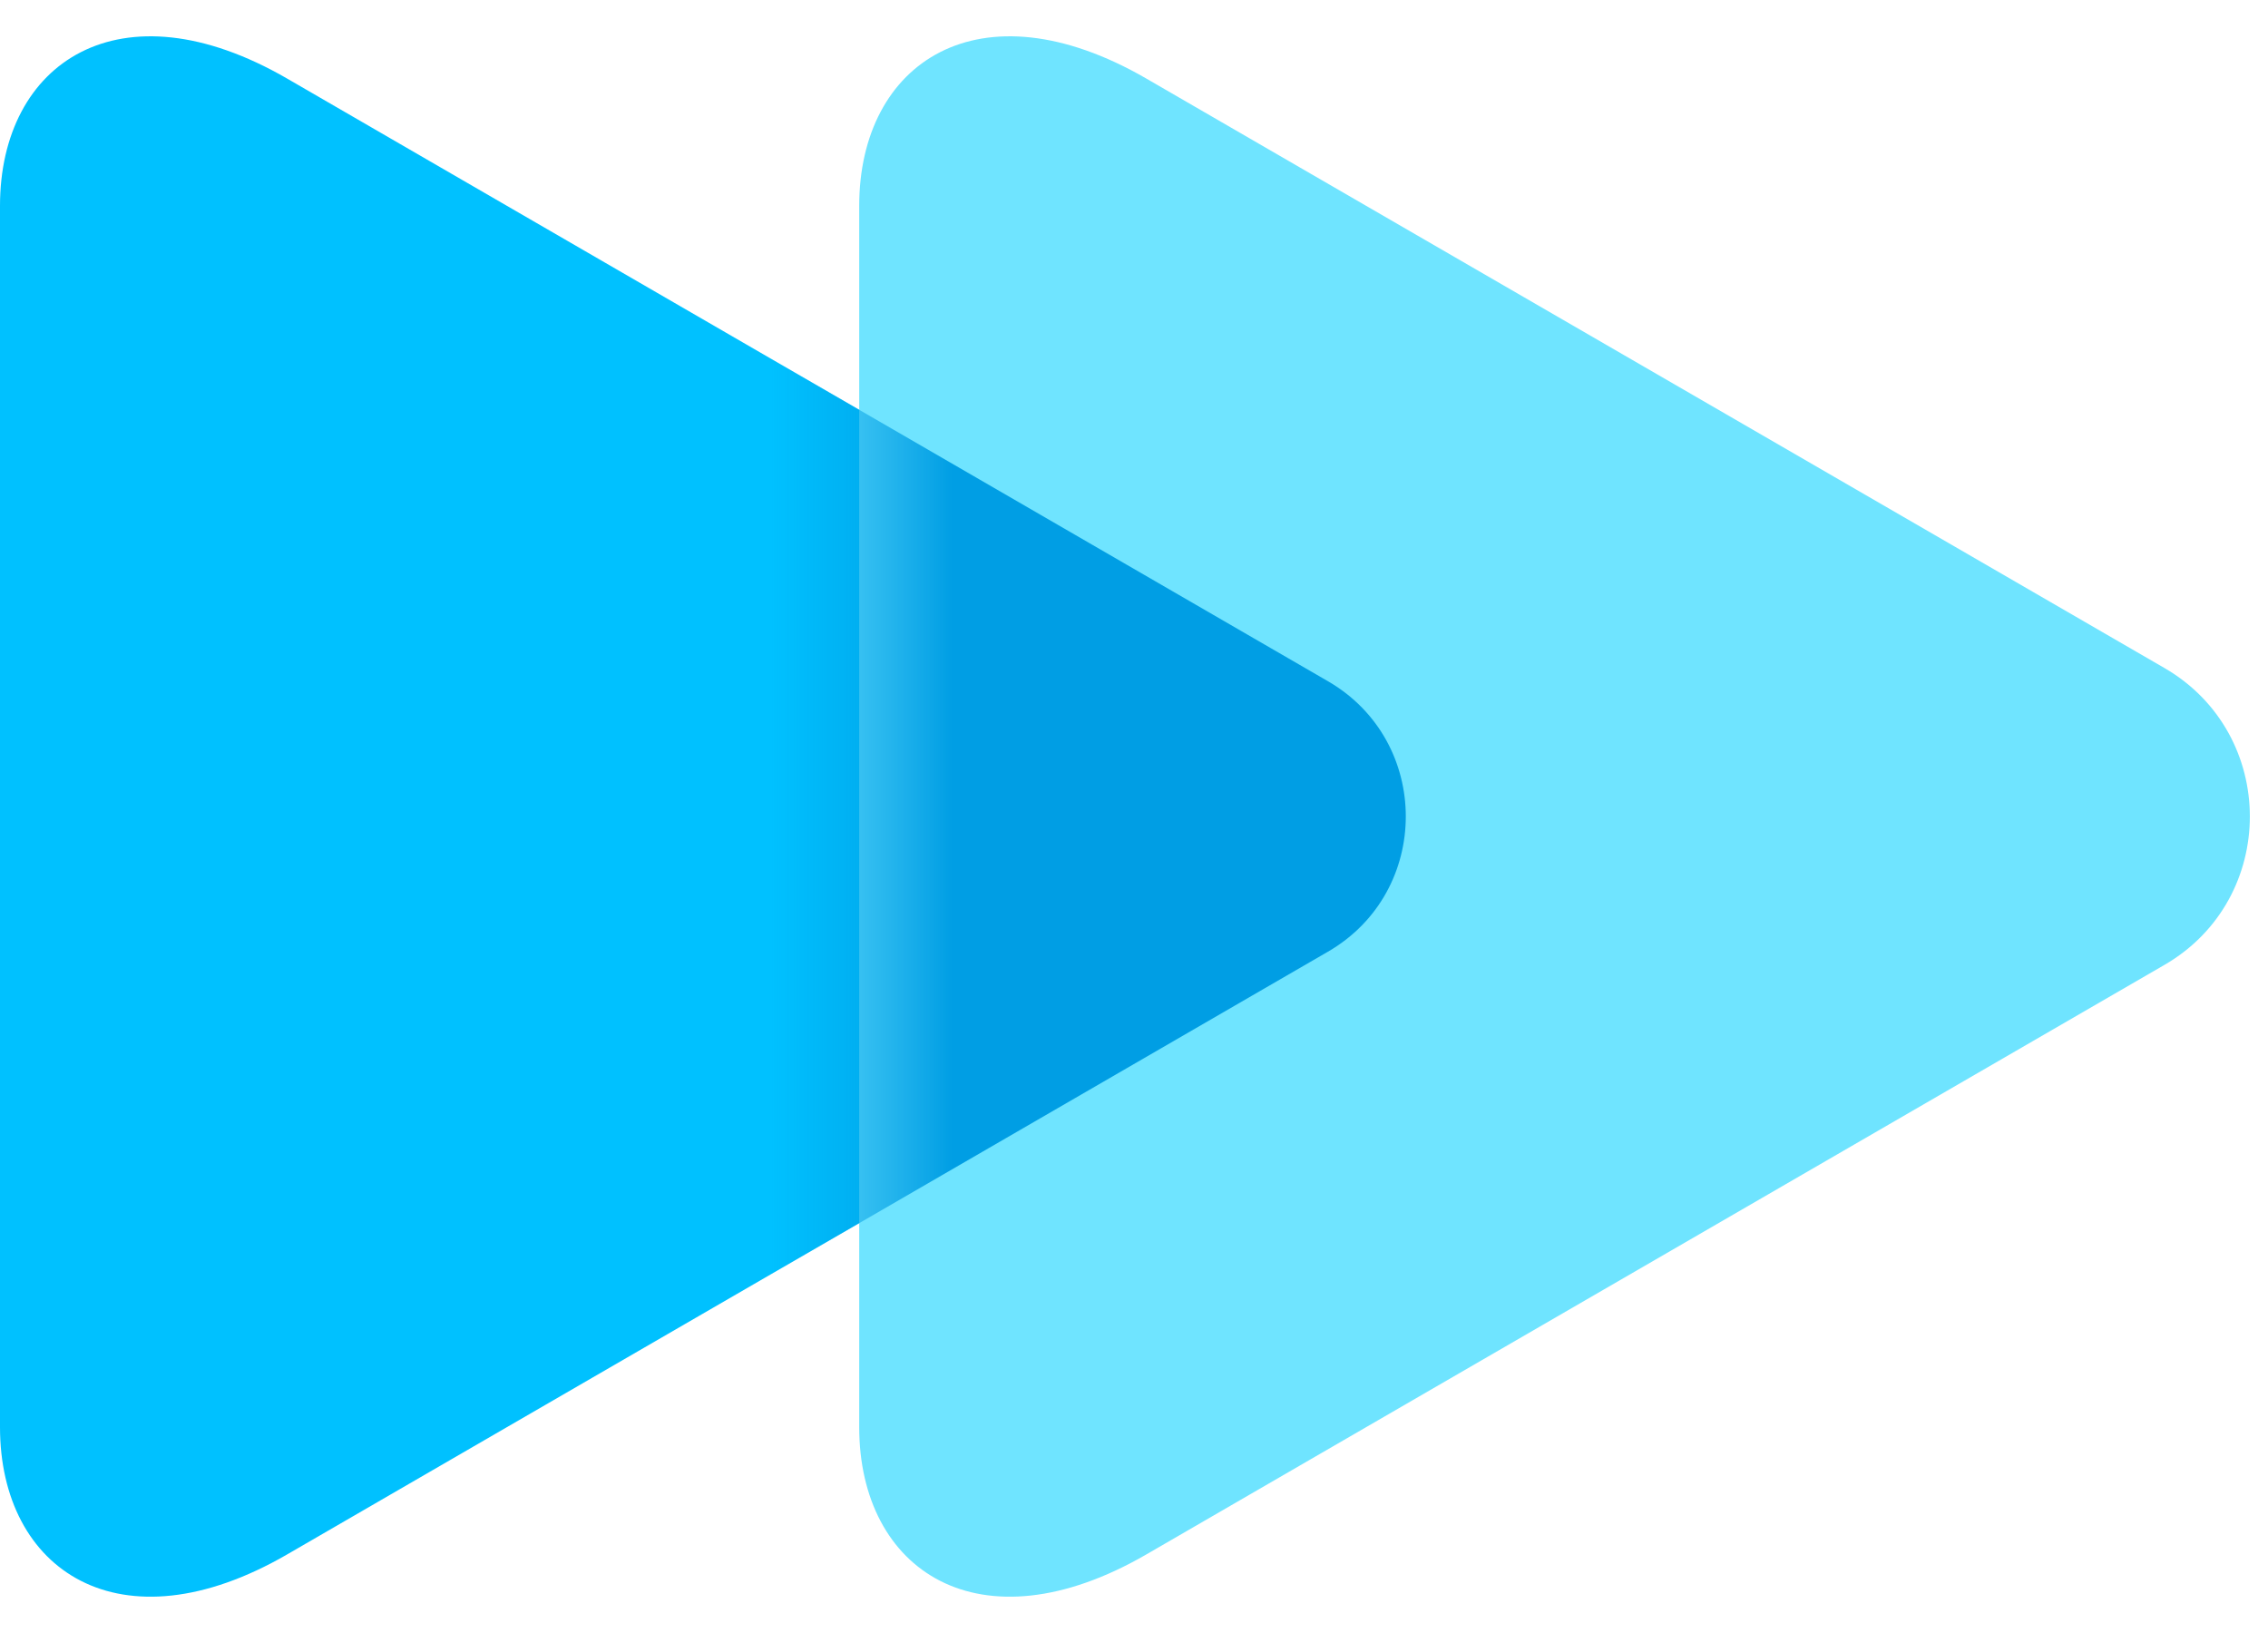
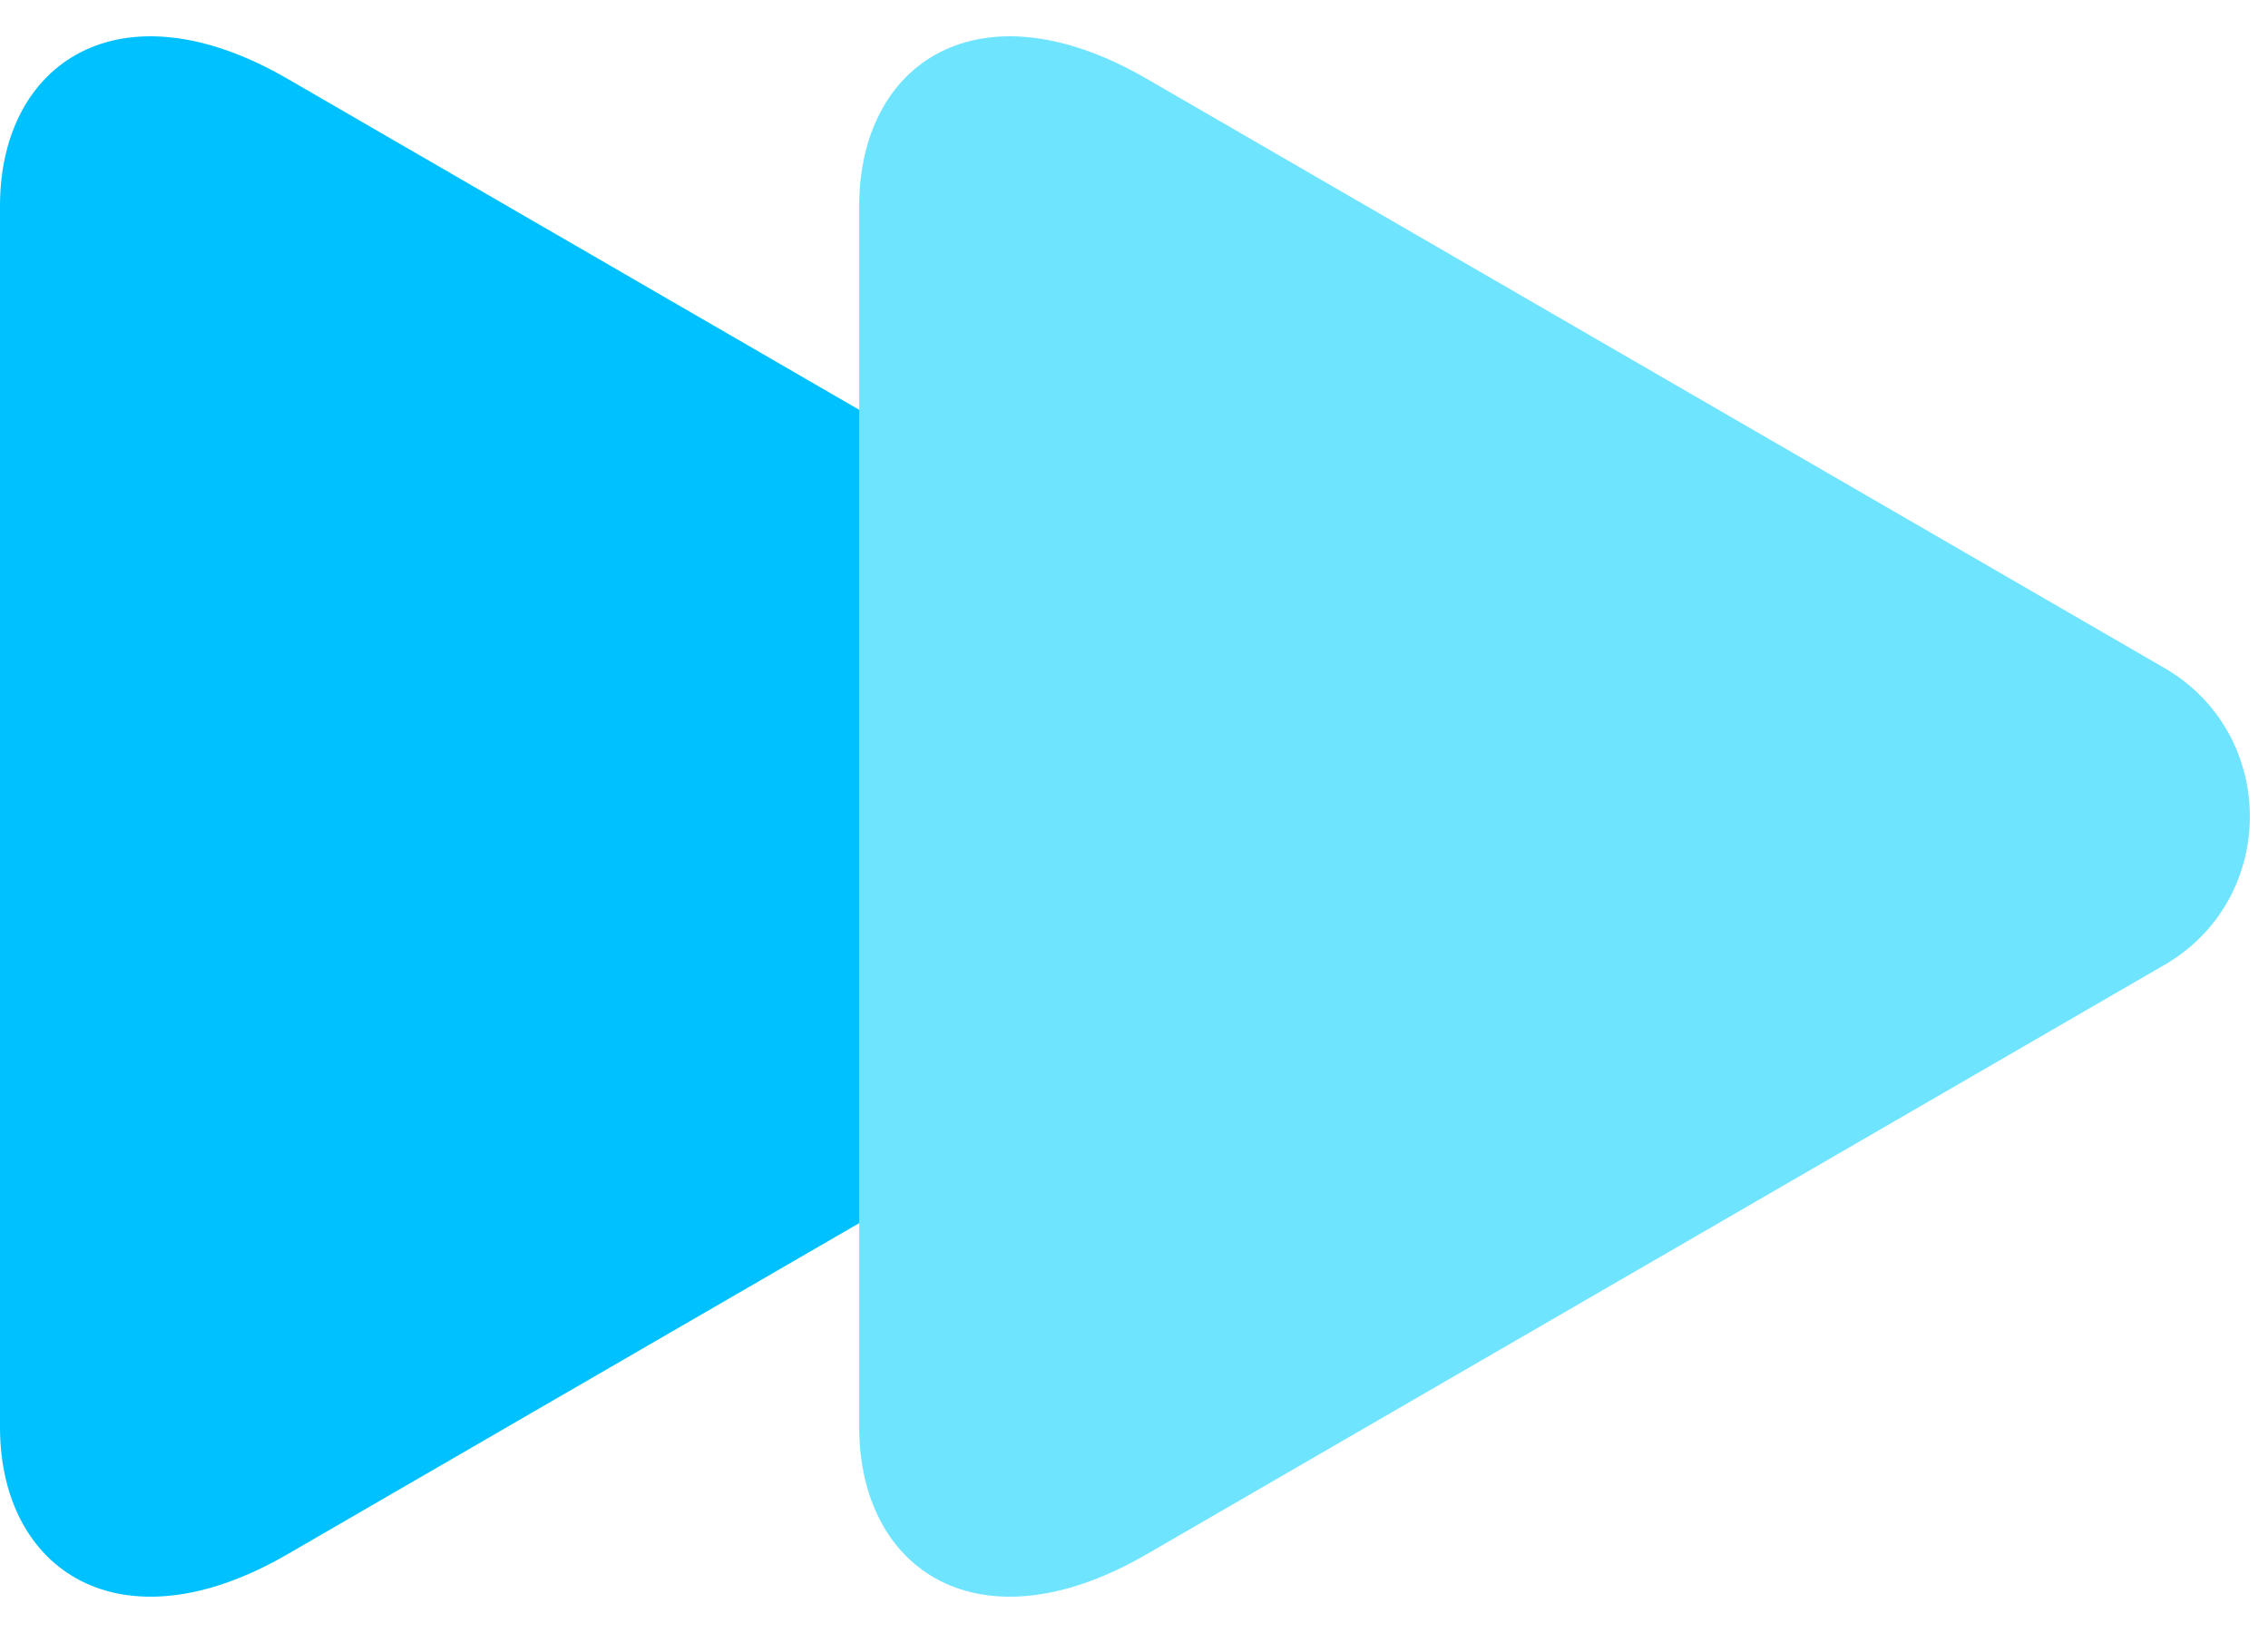
<svg xmlns="http://www.w3.org/2000/svg" width="25" height="18" viewBox="0 0 25 18" fill="none">
  <path d="M3.165 17.134C1.323 18.2 8.08688e-07 17.312 7.33108e-07 15.731C6.5265e-07 14.049 4.11236e-07 9 4.11236e-07 9C4.11236e-07 9 1.69822e-07 3.951 8.93639e-08 2.269C1.37843e-08 0.688 1.322 -0.2 3.165 0.866C6.033 2.526 14.638 7.509 14.638 7.509C15.782 8.171 15.782 9.828 14.638 10.49C14.638 10.491 6.033 15.473 3.165 17.134Z" fill="#00C1FF" />
  <path d="M12.636 17.134C10.794 18.2 9.471 17.312 9.471 15.731C9.471 14.049 9.471 9 9.471 9C9.471 9 9.471 3.951 9.471 2.269C9.471 0.688 10.794 -0.2 12.636 0.866C15.442 2.49 23.858 7.363 23.858 7.363C25.114 8.091 25.114 9.909 23.858 10.636C23.857 10.636 15.442 15.51 12.636 17.134Z" fill="#6FE4FF" />
  <mask id="mask0_296_1201" style="mask-type:alpha" maskUnits="userSpaceOnUse" x="9" y="0" width="16" height="18">
-     <path d="M12.636 17.134C10.794 18.2 9.471 17.312 9.471 15.731C9.471 14.049 9.471 9 9.471 9C9.471 9 9.471 3.951 9.471 2.269C9.471 0.688 10.794 -0.2 12.636 0.866C15.442 2.49 23.858 7.363 23.858 7.363C25.114 8.091 25.114 9.909 23.858 10.636C23.857 10.636 15.442 15.51 12.636 17.134Z" fill="#6FE4FF" />
-   </mask>
+     </mask>
  <g mask="url(#mask0_296_1201)">
    <g filter="url(#filter0_f_296_1201)">
-       <path d="M3.165 17.134C1.323 18.2 8.08688e-07 17.312 7.33108e-07 15.731C6.5265e-07 14.049 4.11236e-07 9 4.11236e-07 9C4.11236e-07 9 1.69822e-07 3.951 8.93639e-08 2.269C1.37843e-08 0.688 1.322 -0.2 3.165 0.866C6.033 2.526 14.638 7.509 14.638 7.509C15.782 8.171 15.782 9.828 14.638 10.49C14.638 10.491 6.033 15.473 3.165 17.134Z" fill="#009EE4" />
-     </g>
+       </g>
  </g>
  <defs>
    <filter id="filter0_f_296_1201" x="-1.321" y="-0.921" width="18.139" height="19.842" filterUnits="userSpaceOnUse" color-interpolation-filters="sRGB">
      <feFlood flood-opacity="0" result="BackgroundImageFix" />
      <feBlend mode="normal" in="SourceGraphic" in2="BackgroundImageFix" result="shape" />
      <feGaussianBlur stdDeviation="0.661" result="effect1_foregroundBlur_296_1201" />
    </filter>
  </defs>
</svg>